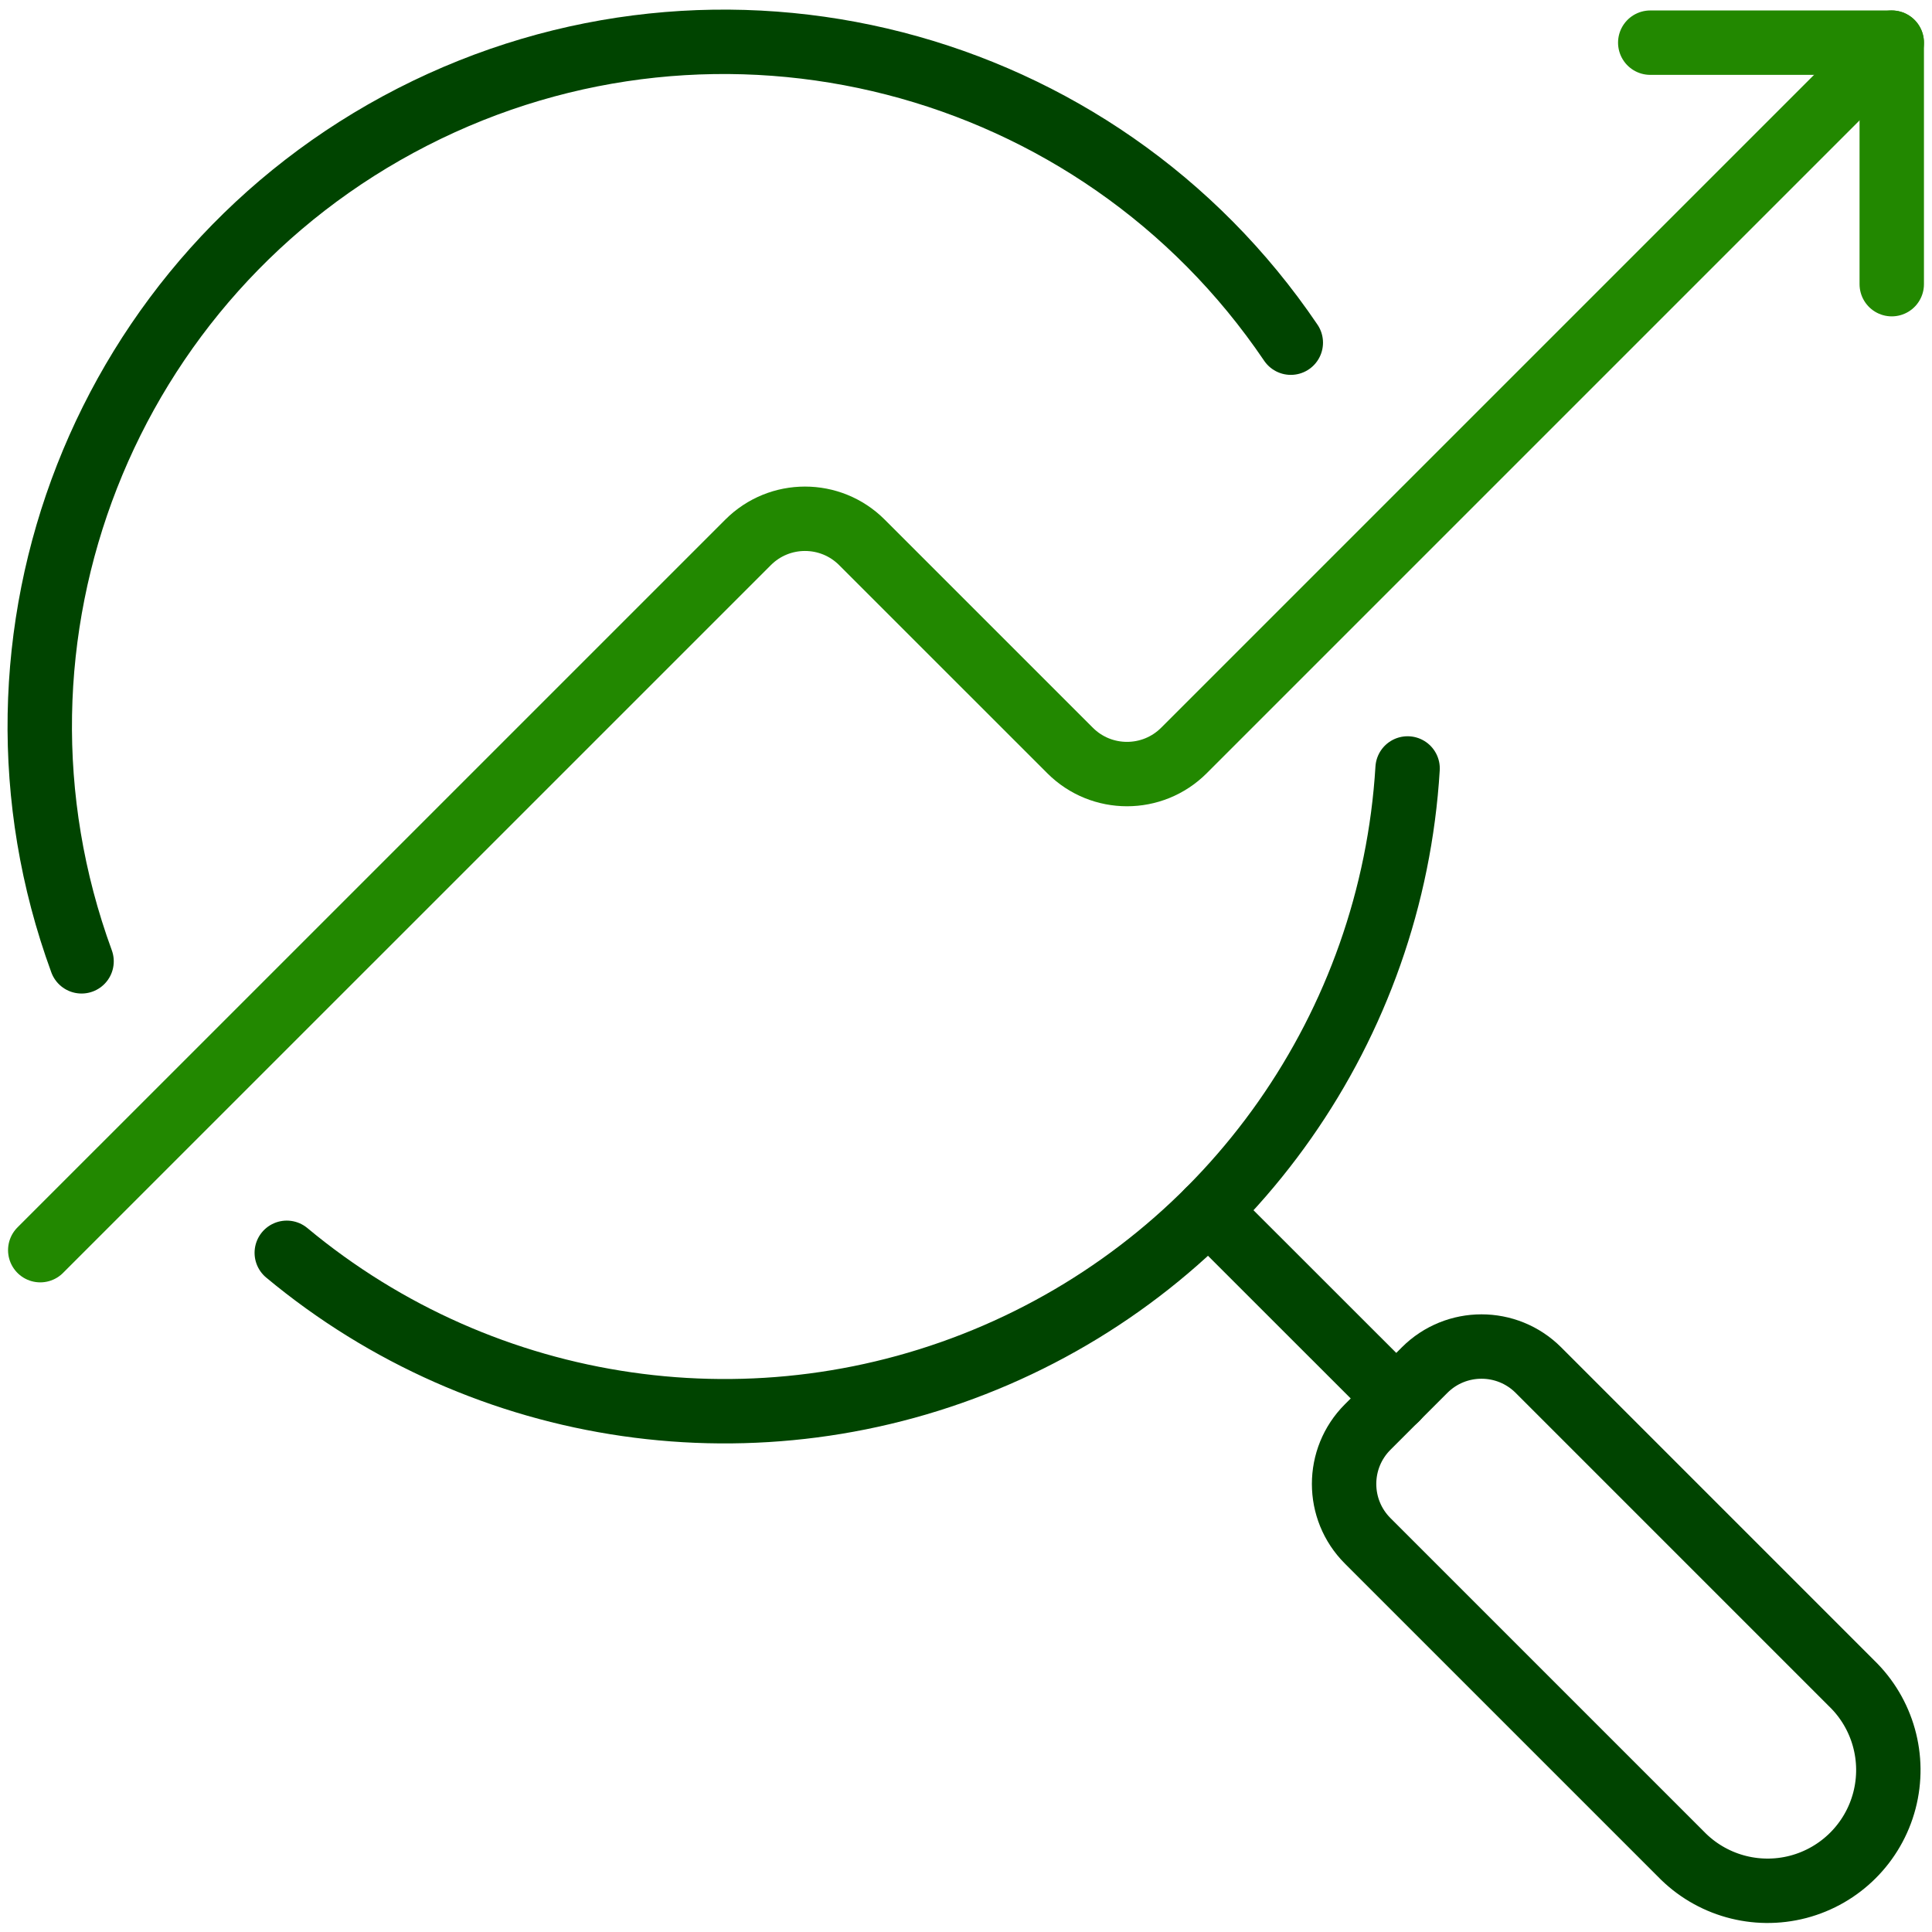
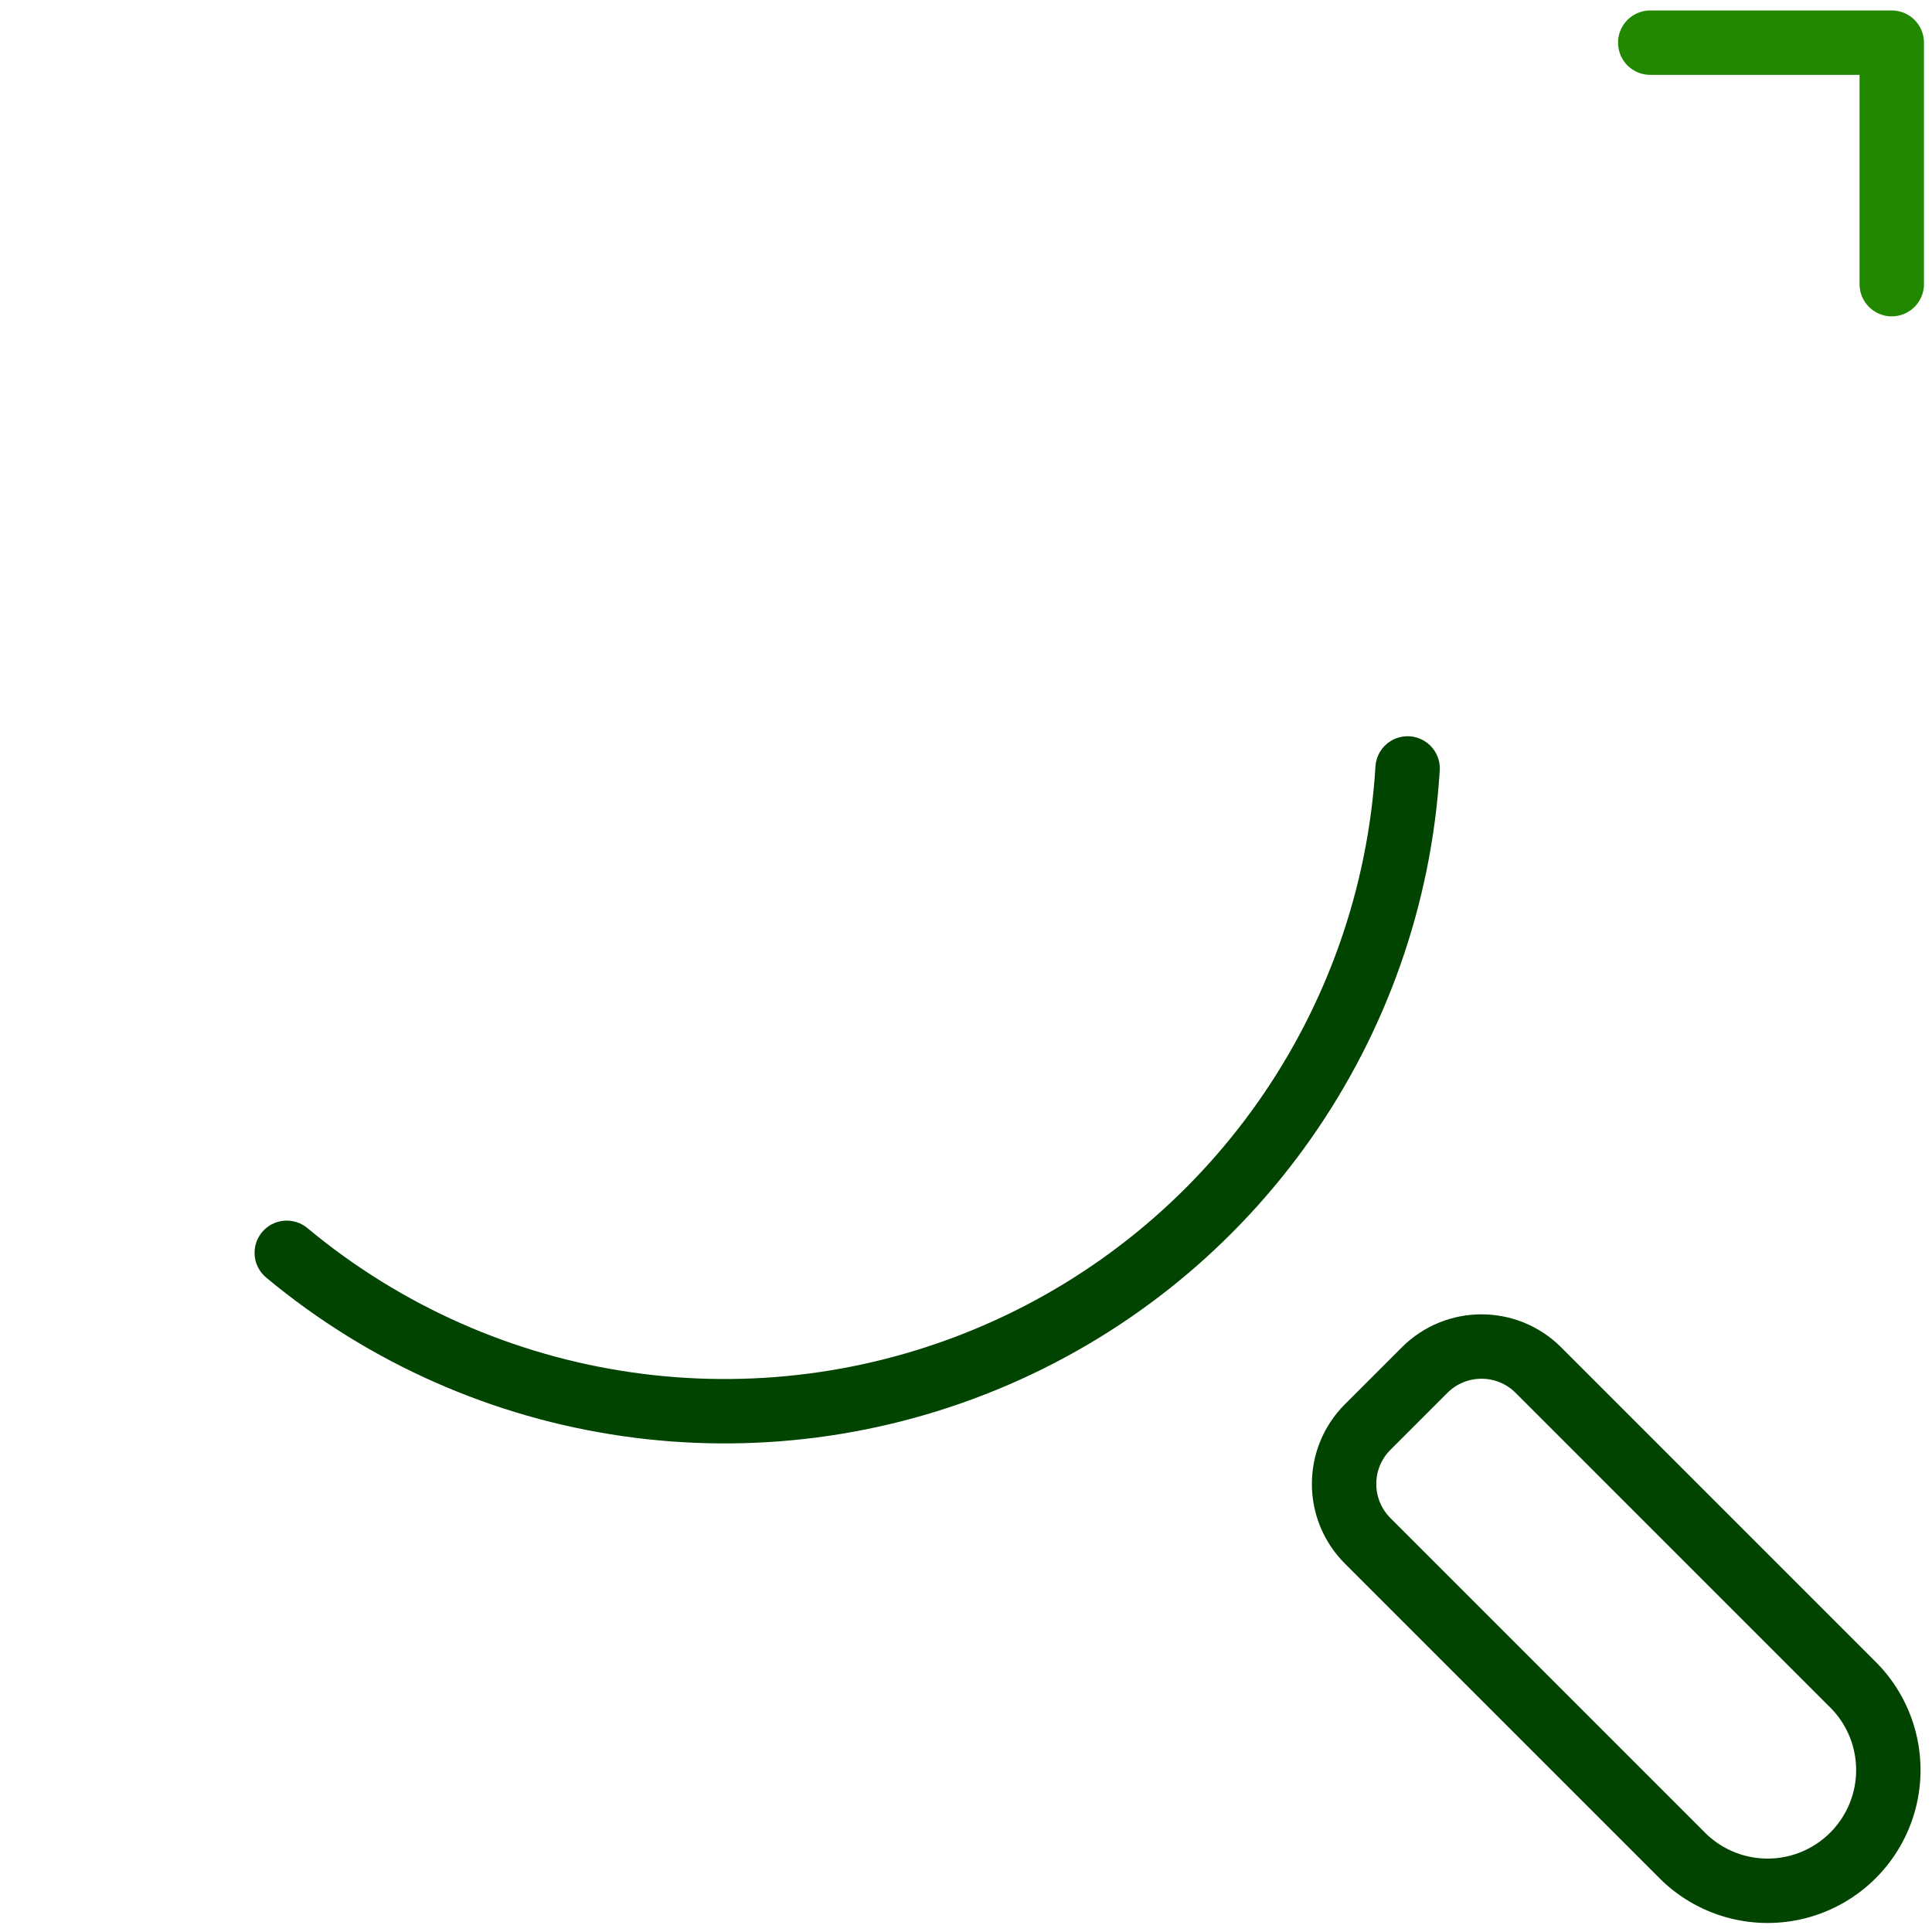
<svg xmlns="http://www.w3.org/2000/svg" width="60" height="60" viewBox="0 0 60 60" fill="none">
-   <path d="M2.533 29.855C-1.158 19.773 3.252 8.523 12.81 3.633C22.367 -1.257 34.071 1.751 40.087 10.642" stroke="#004400" stroke-width="2" stroke-linecap="round" stroke-linejoin="round" />
-   <path d="M37.531 37.602L43.364 43.432" stroke="#004400" stroke-width="2" stroke-linecap="round" stroke-linejoin="round" />
  <path fill-rule="evenodd" clip-rule="evenodd" d="M57.499 52.273C58.474 53.214 58.865 54.608 58.522 55.919C58.179 57.23 57.155 58.254 55.844 58.598C54.532 58.941 53.138 58.55 52.197 57.575L42.474 47.852C41.498 46.876 41.498 45.294 42.474 44.318L44.242 42.55C45.218 41.574 46.8 41.574 47.777 42.55L57.499 52.273Z" stroke="#004400" stroke-width="2" stroke-linecap="round" stroke-linejoin="round" />
-   <path d="M1.25 38.825L23.233 16.843C24.209 15.867 25.791 15.867 26.767 16.843L33.233 23.308C34.209 24.283 35.791 24.283 36.767 23.308L58.75 1.325" stroke="#228800" stroke-width="2" stroke-linecap="round" stroke-linejoin="round" />
  <path d="M51.25 1.325H58.75V8.825" stroke="#228800" stroke-width="2" stroke-linecap="round" stroke-linejoin="round" />
  <path d="M43.714 23.865C43.228 31.861 38.287 38.905 30.933 42.083C23.579 45.261 15.063 44.033 8.906 38.907" stroke="#004400" stroke-width="2" stroke-linecap="round" stroke-linejoin="round" />
</svg>